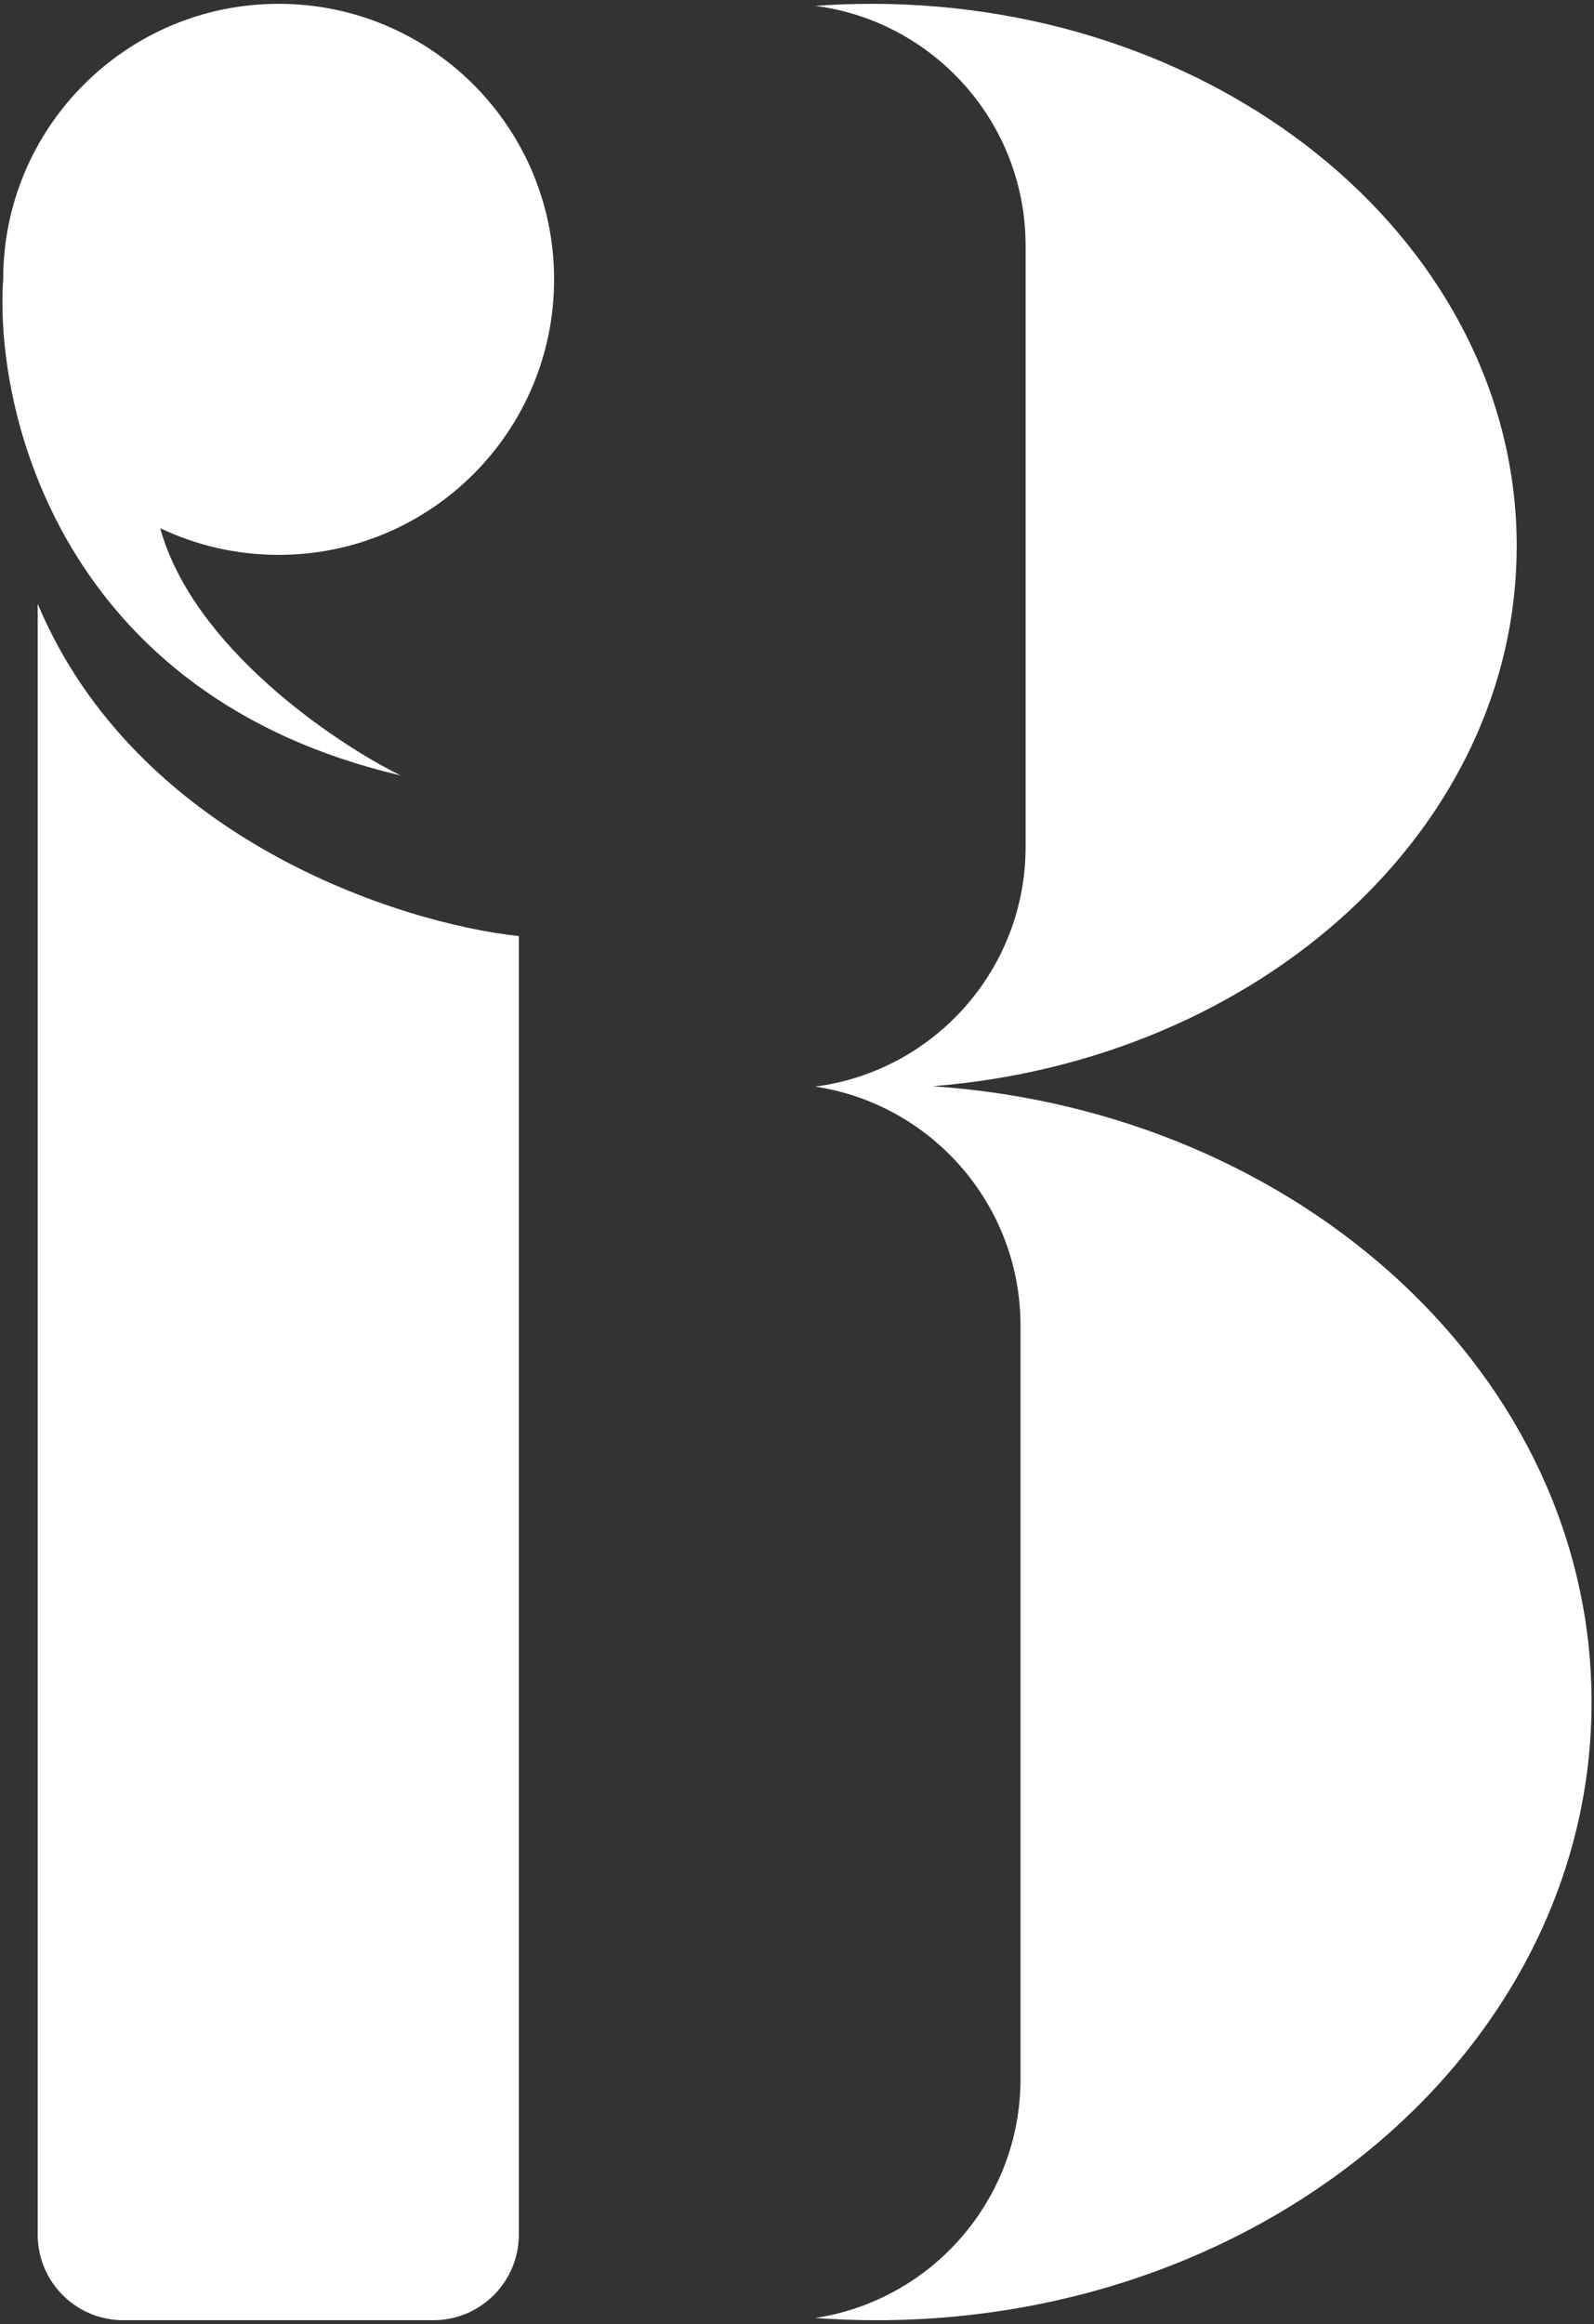
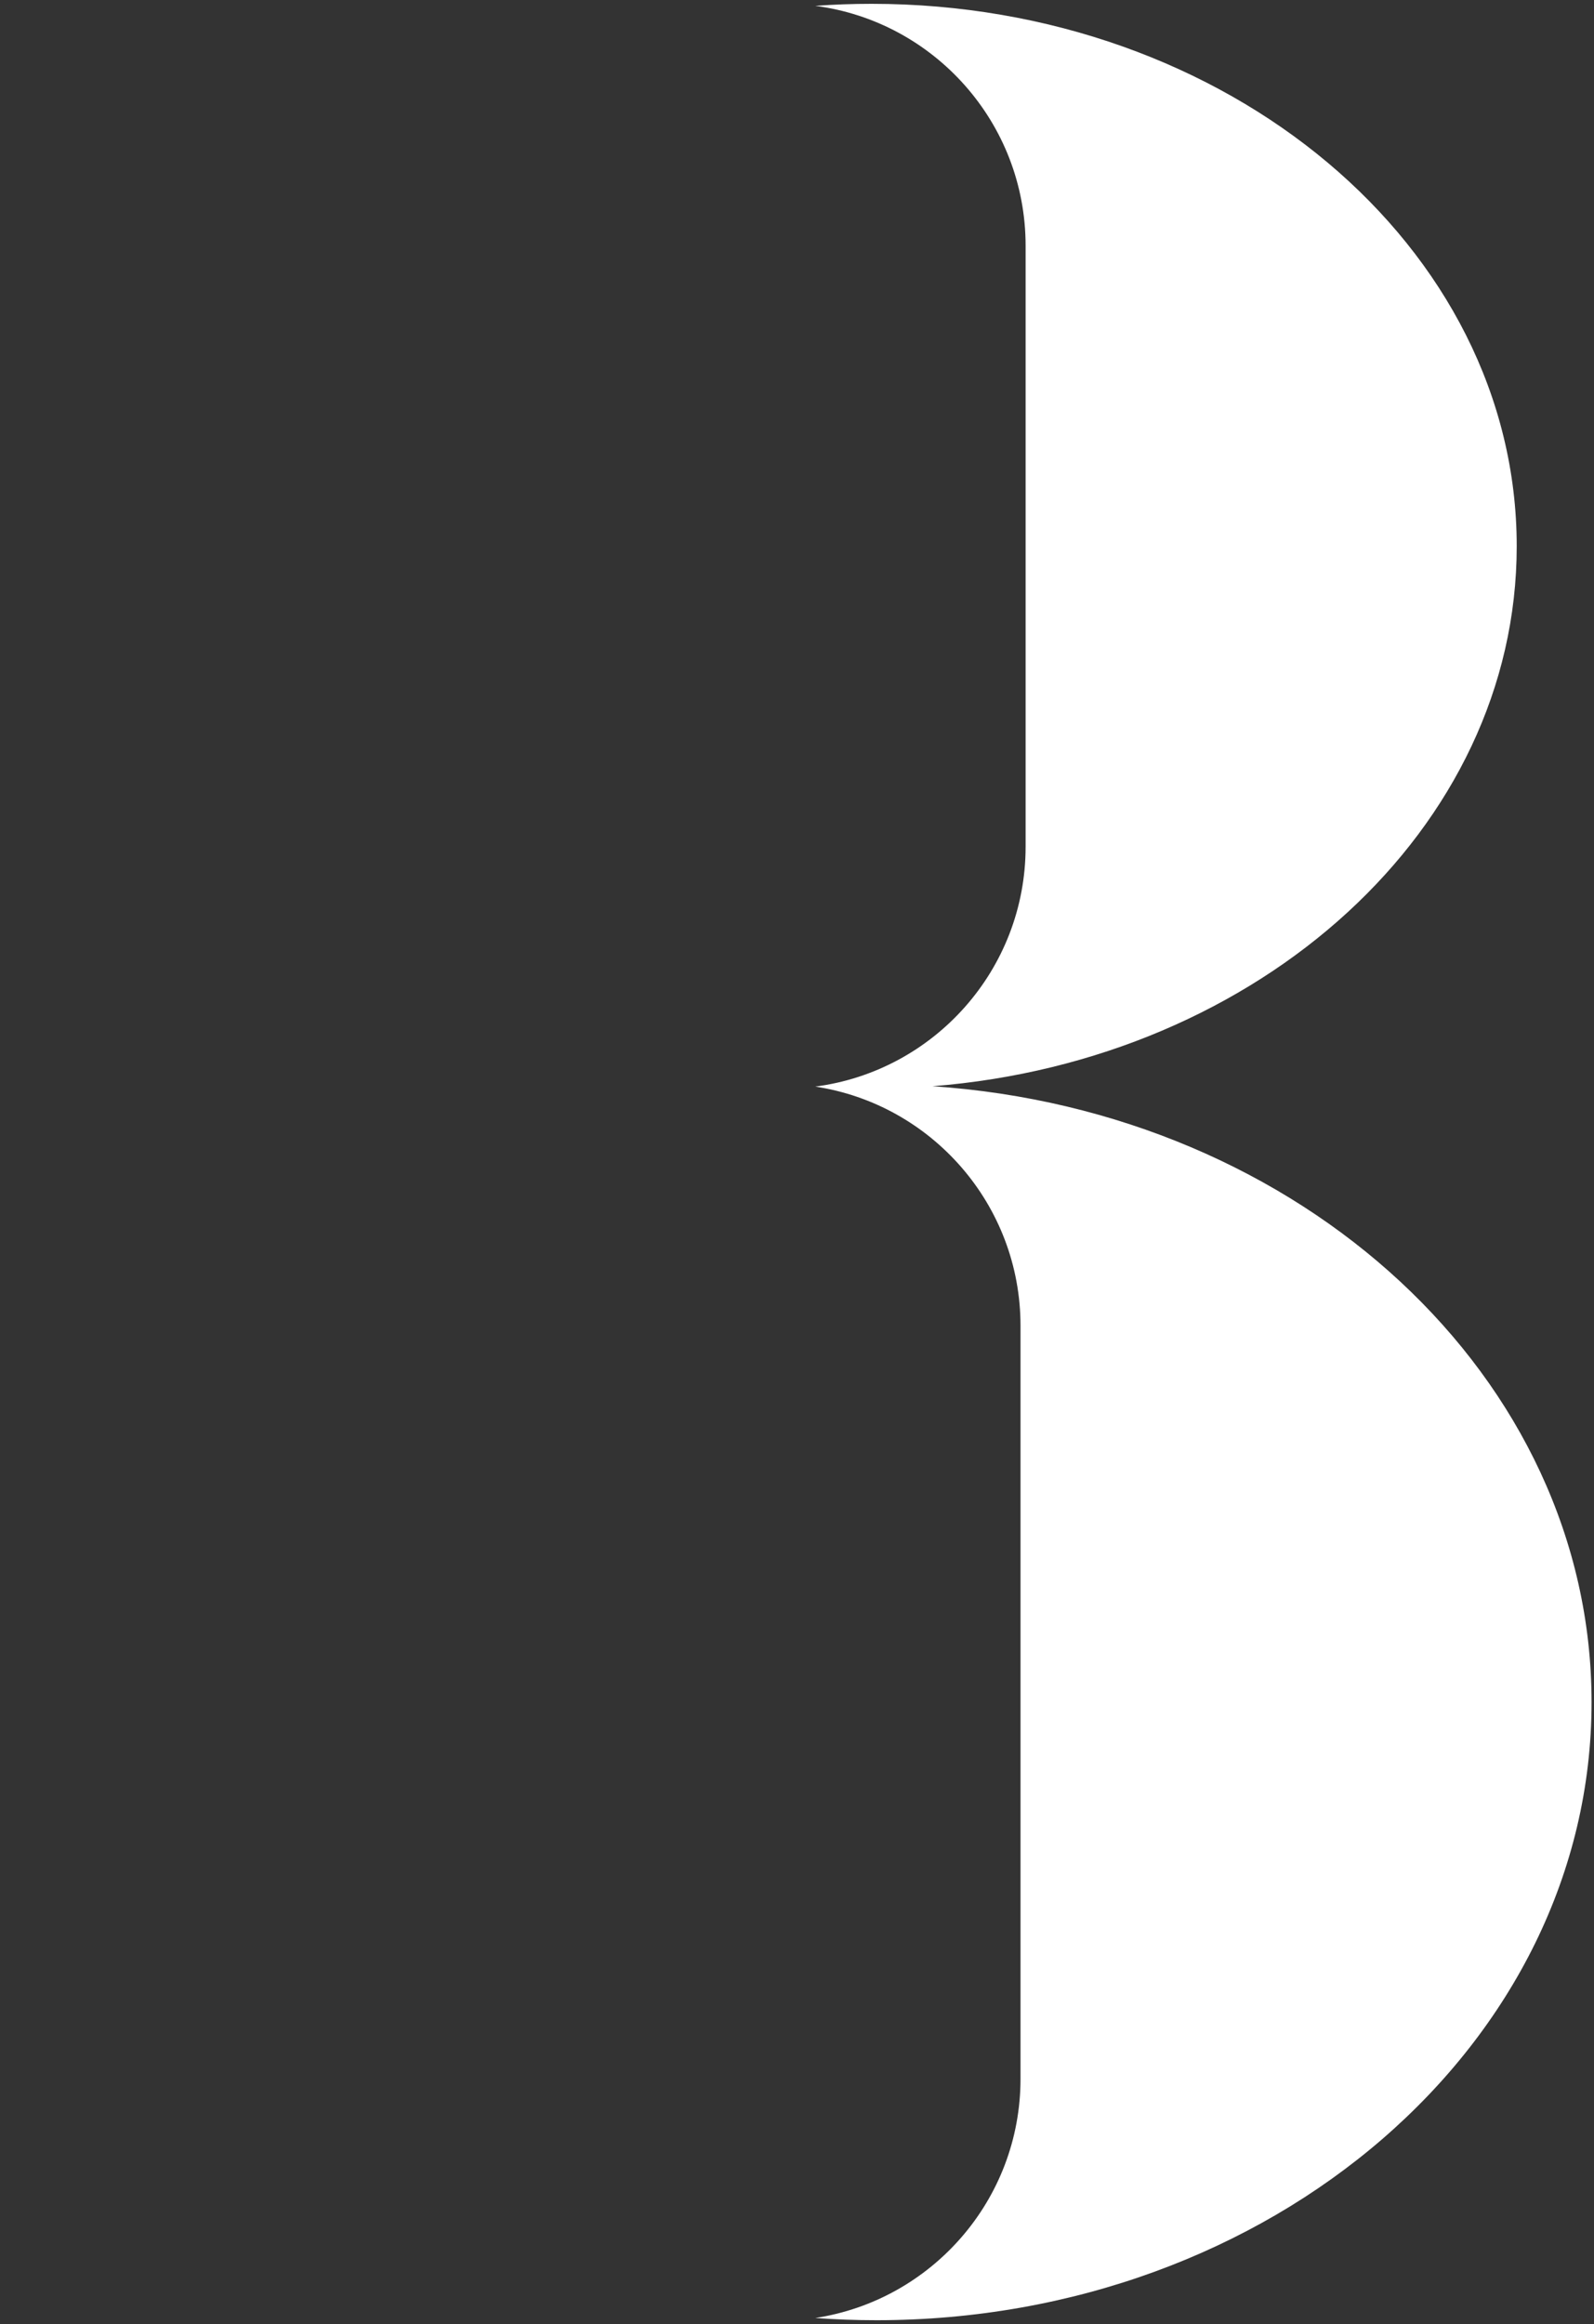
<svg xmlns="http://www.w3.org/2000/svg" width="354" height="516" viewBox="0 0 354 516" fill="none">
  <rect x="0" y="0" width="354" height="516" fill="#333333" stroke="none" />
-   <path d="M8.371 496.151C8.371 506.645 16.878 515.151 27.372 515.151H96.224C106.717 515.151 115.224 506.645 115.224 496.151V207.834C88.747 204.997 30.309 186.274 8.371 134.077V496.151Z" fill="white" />
-   <path d="M123.054 62.022C123.054 95.808 95.666 123.196 61.88 123.196C52.465 123.196 43.547 121.069 35.58 117.269C42.857 143.671 74.191 164.862 88.948 172.157C13.613 154.579 -1.269 91.41 0.707 62.022C0.707 28.237 28.095 0.849 61.88 0.849C95.666 0.849 123.054 28.237 123.054 62.022Z" fill="white" />
  <path d="M207.095 241.173C279.878 235.436 336.837 183.947 336.837 121.276C336.837 54.766 272.684 0.849 193.548 0.849C189.34 0.849 185.173 1.001 181.057 1.3C207.414 4.728 227.771 27.265 227.771 54.556V187.996C227.771 215.28 207.425 237.813 181.078 241.25C181.071 241.25 181.063 241.251 181.056 241.251C206.863 245.168 226.639 267.449 226.639 294.349V461.56C226.639 488.459 206.864 510.74 181.058 514.657C185.534 514.984 190.063 515.151 194.637 515.151C282.352 515.151 353.459 453.726 353.459 377.954C353.459 305.804 288.987 246.662 207.095 241.173Z" fill="white" />
</svg>